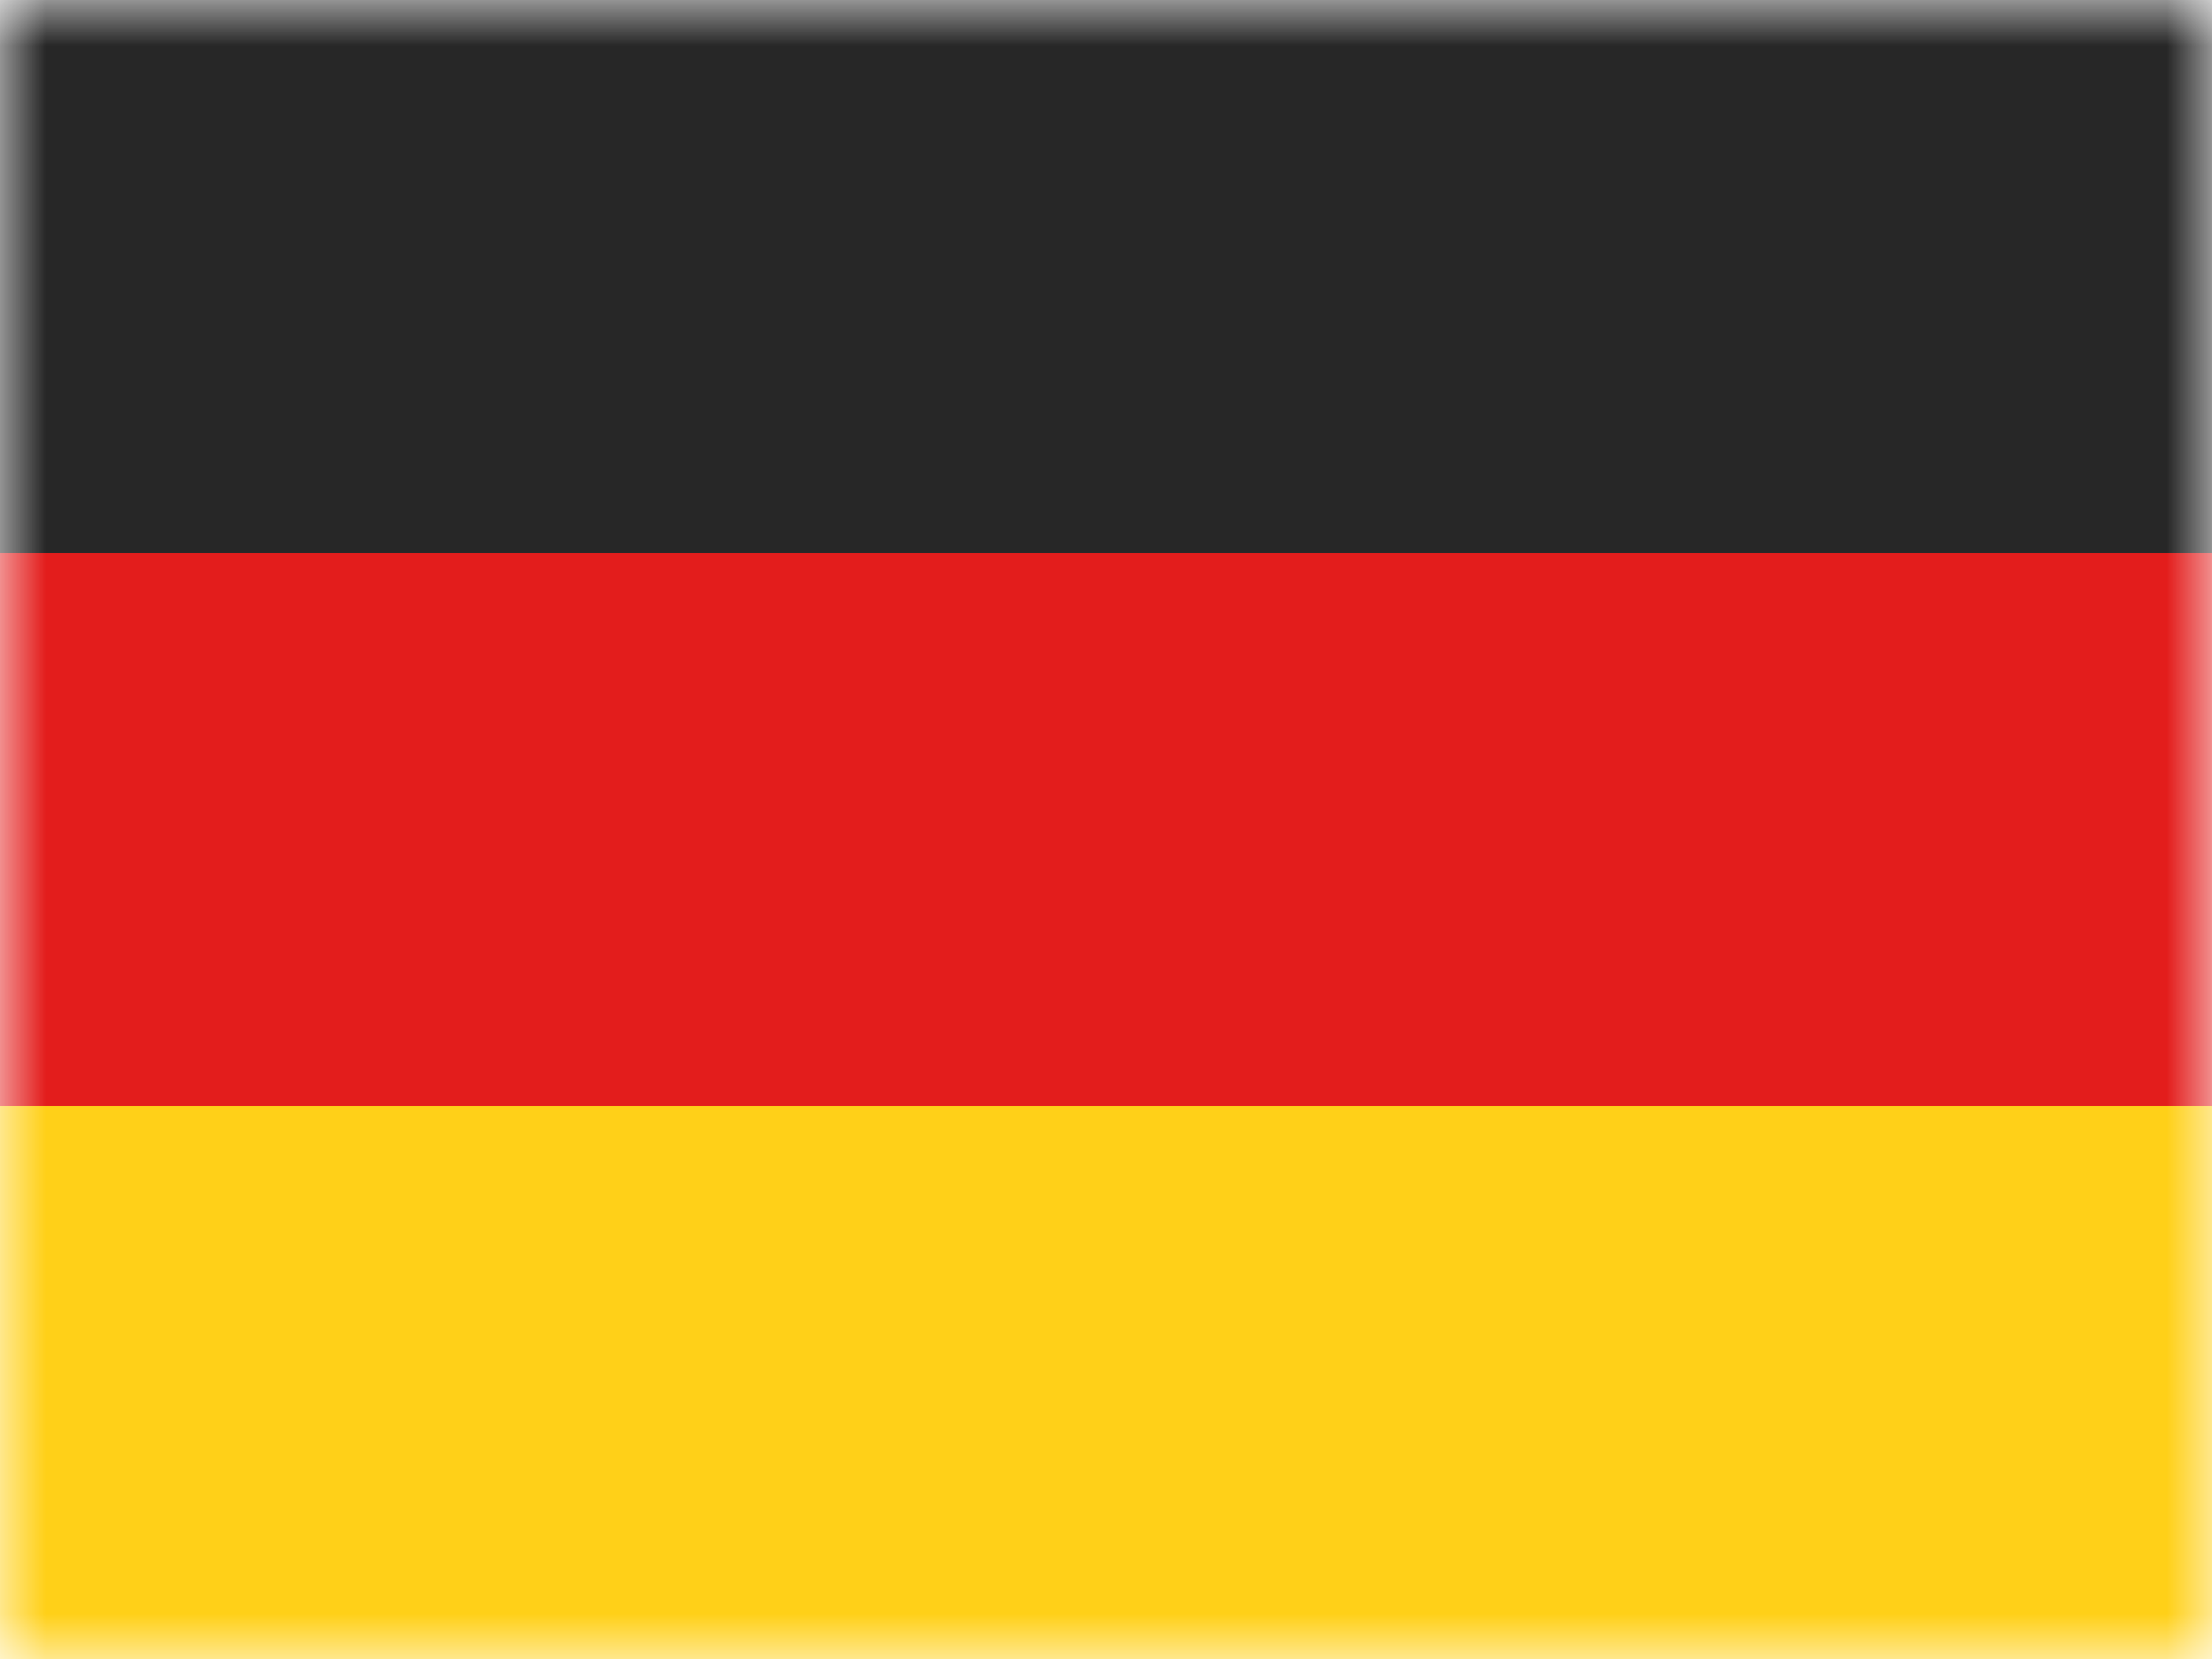
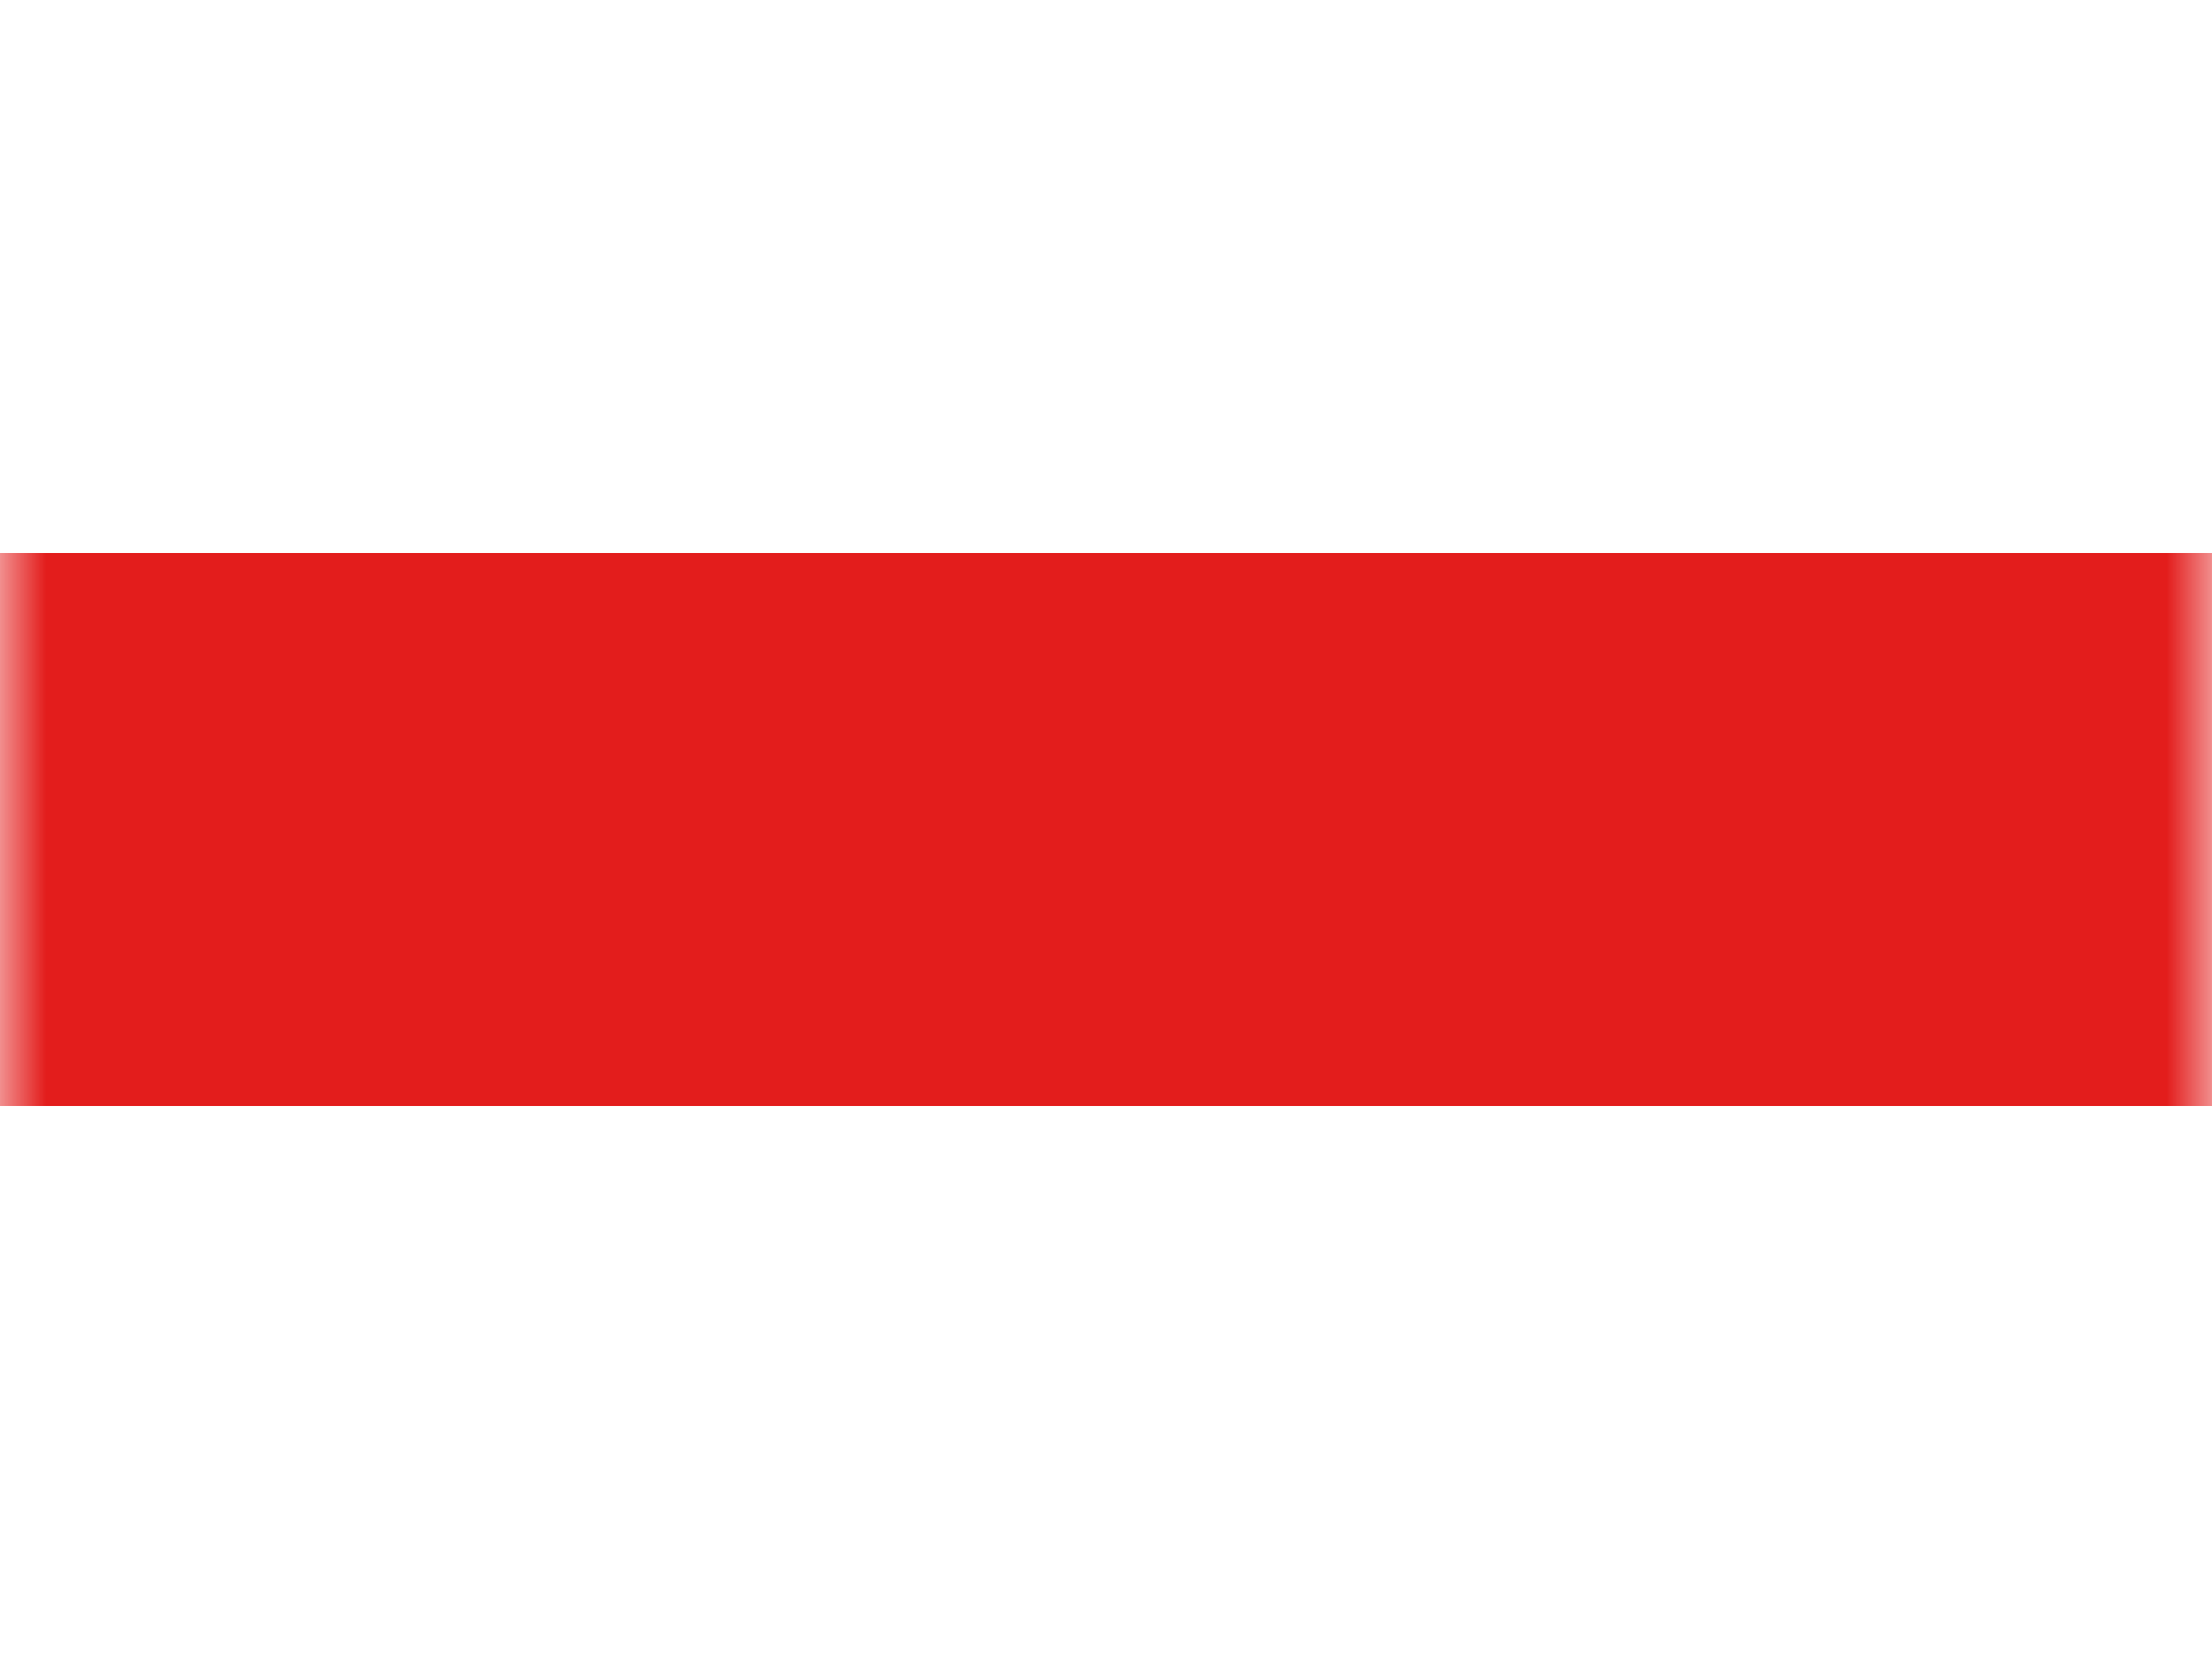
<svg xmlns="http://www.w3.org/2000/svg" width="24" height="18" viewBox="0 0 24 18" fill="none">
  <mask id="mask0_957_3959" style="mask-type:alpha" maskUnits="userSpaceOnUse" x="0" y="0" width="24" height="18">
    <rect width="24" height="18" fill="white" />
  </mask>
  <g mask="url(#mask0_957_3959)">
-     <path fill-rule="evenodd" clip-rule="evenodd" d="M0 12H24V18H0V12Z" fill="#FFD018" />
    <path fill-rule="evenodd" clip-rule="evenodd" d="M0 6H24V12H0V6Z" fill="#E31D1C" />
-     <path fill-rule="evenodd" clip-rule="evenodd" d="M0 0H24V6H0V0Z" fill="#272727" />
  </g>
</svg>